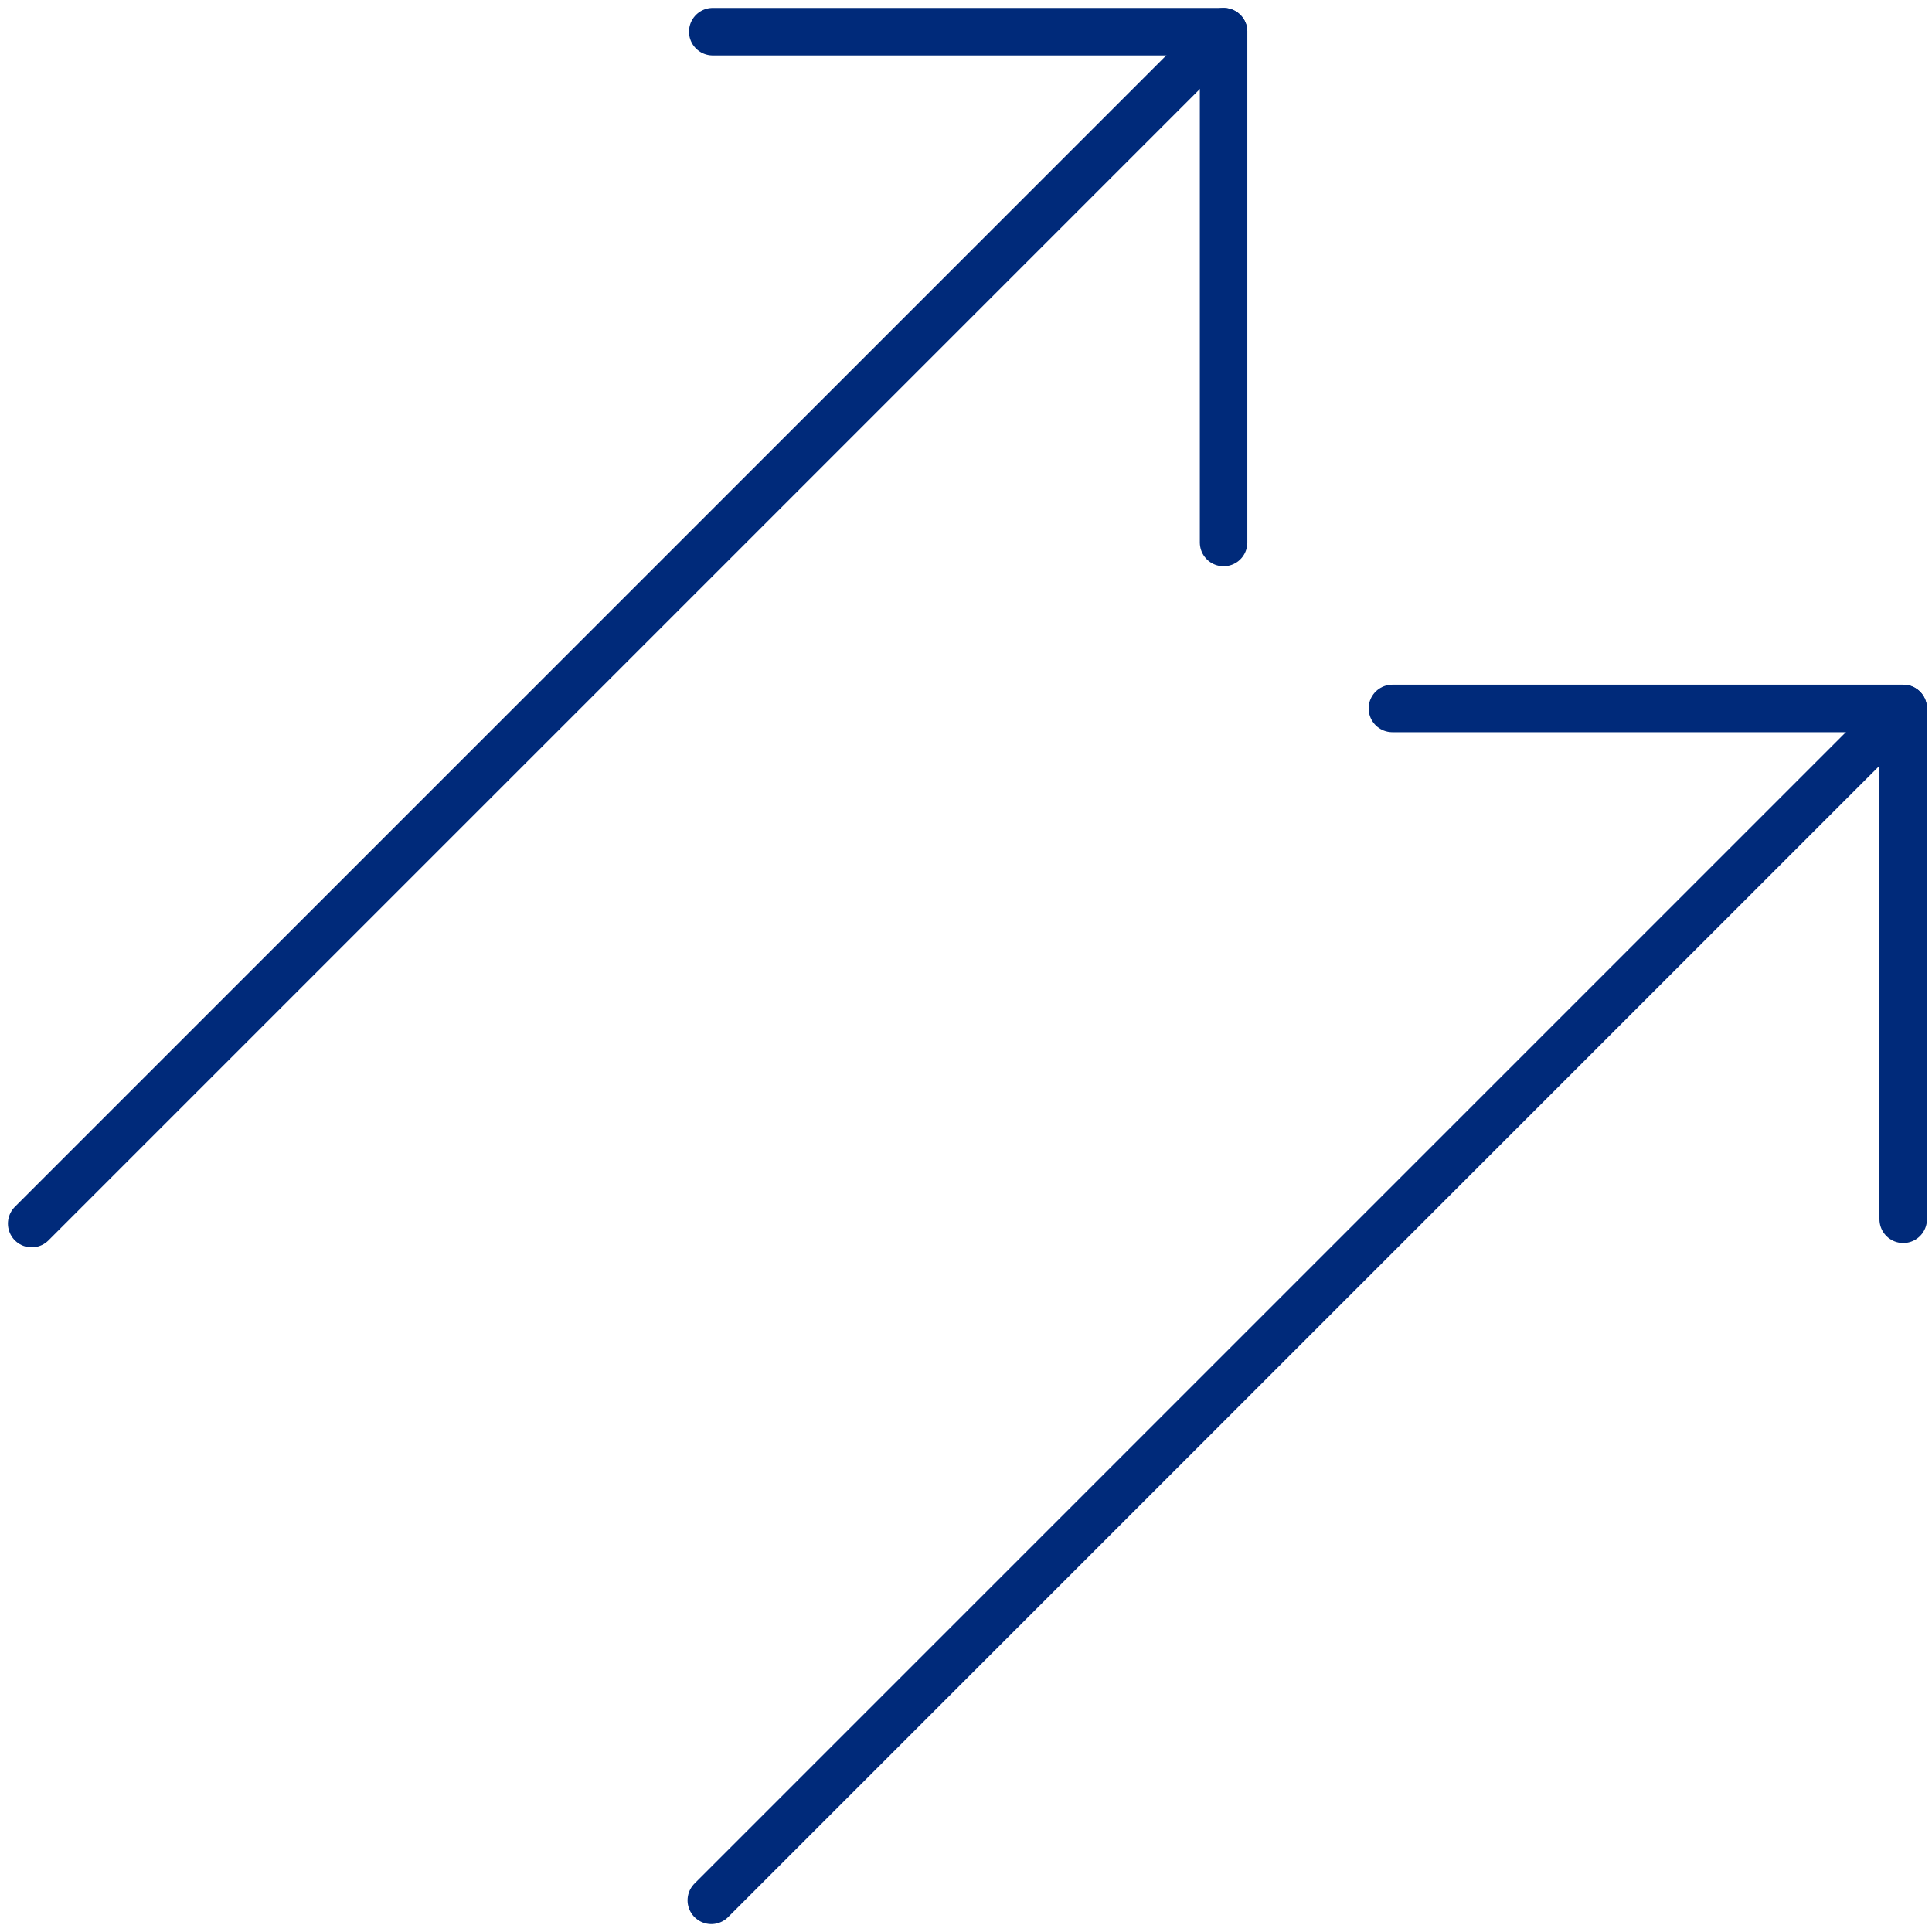
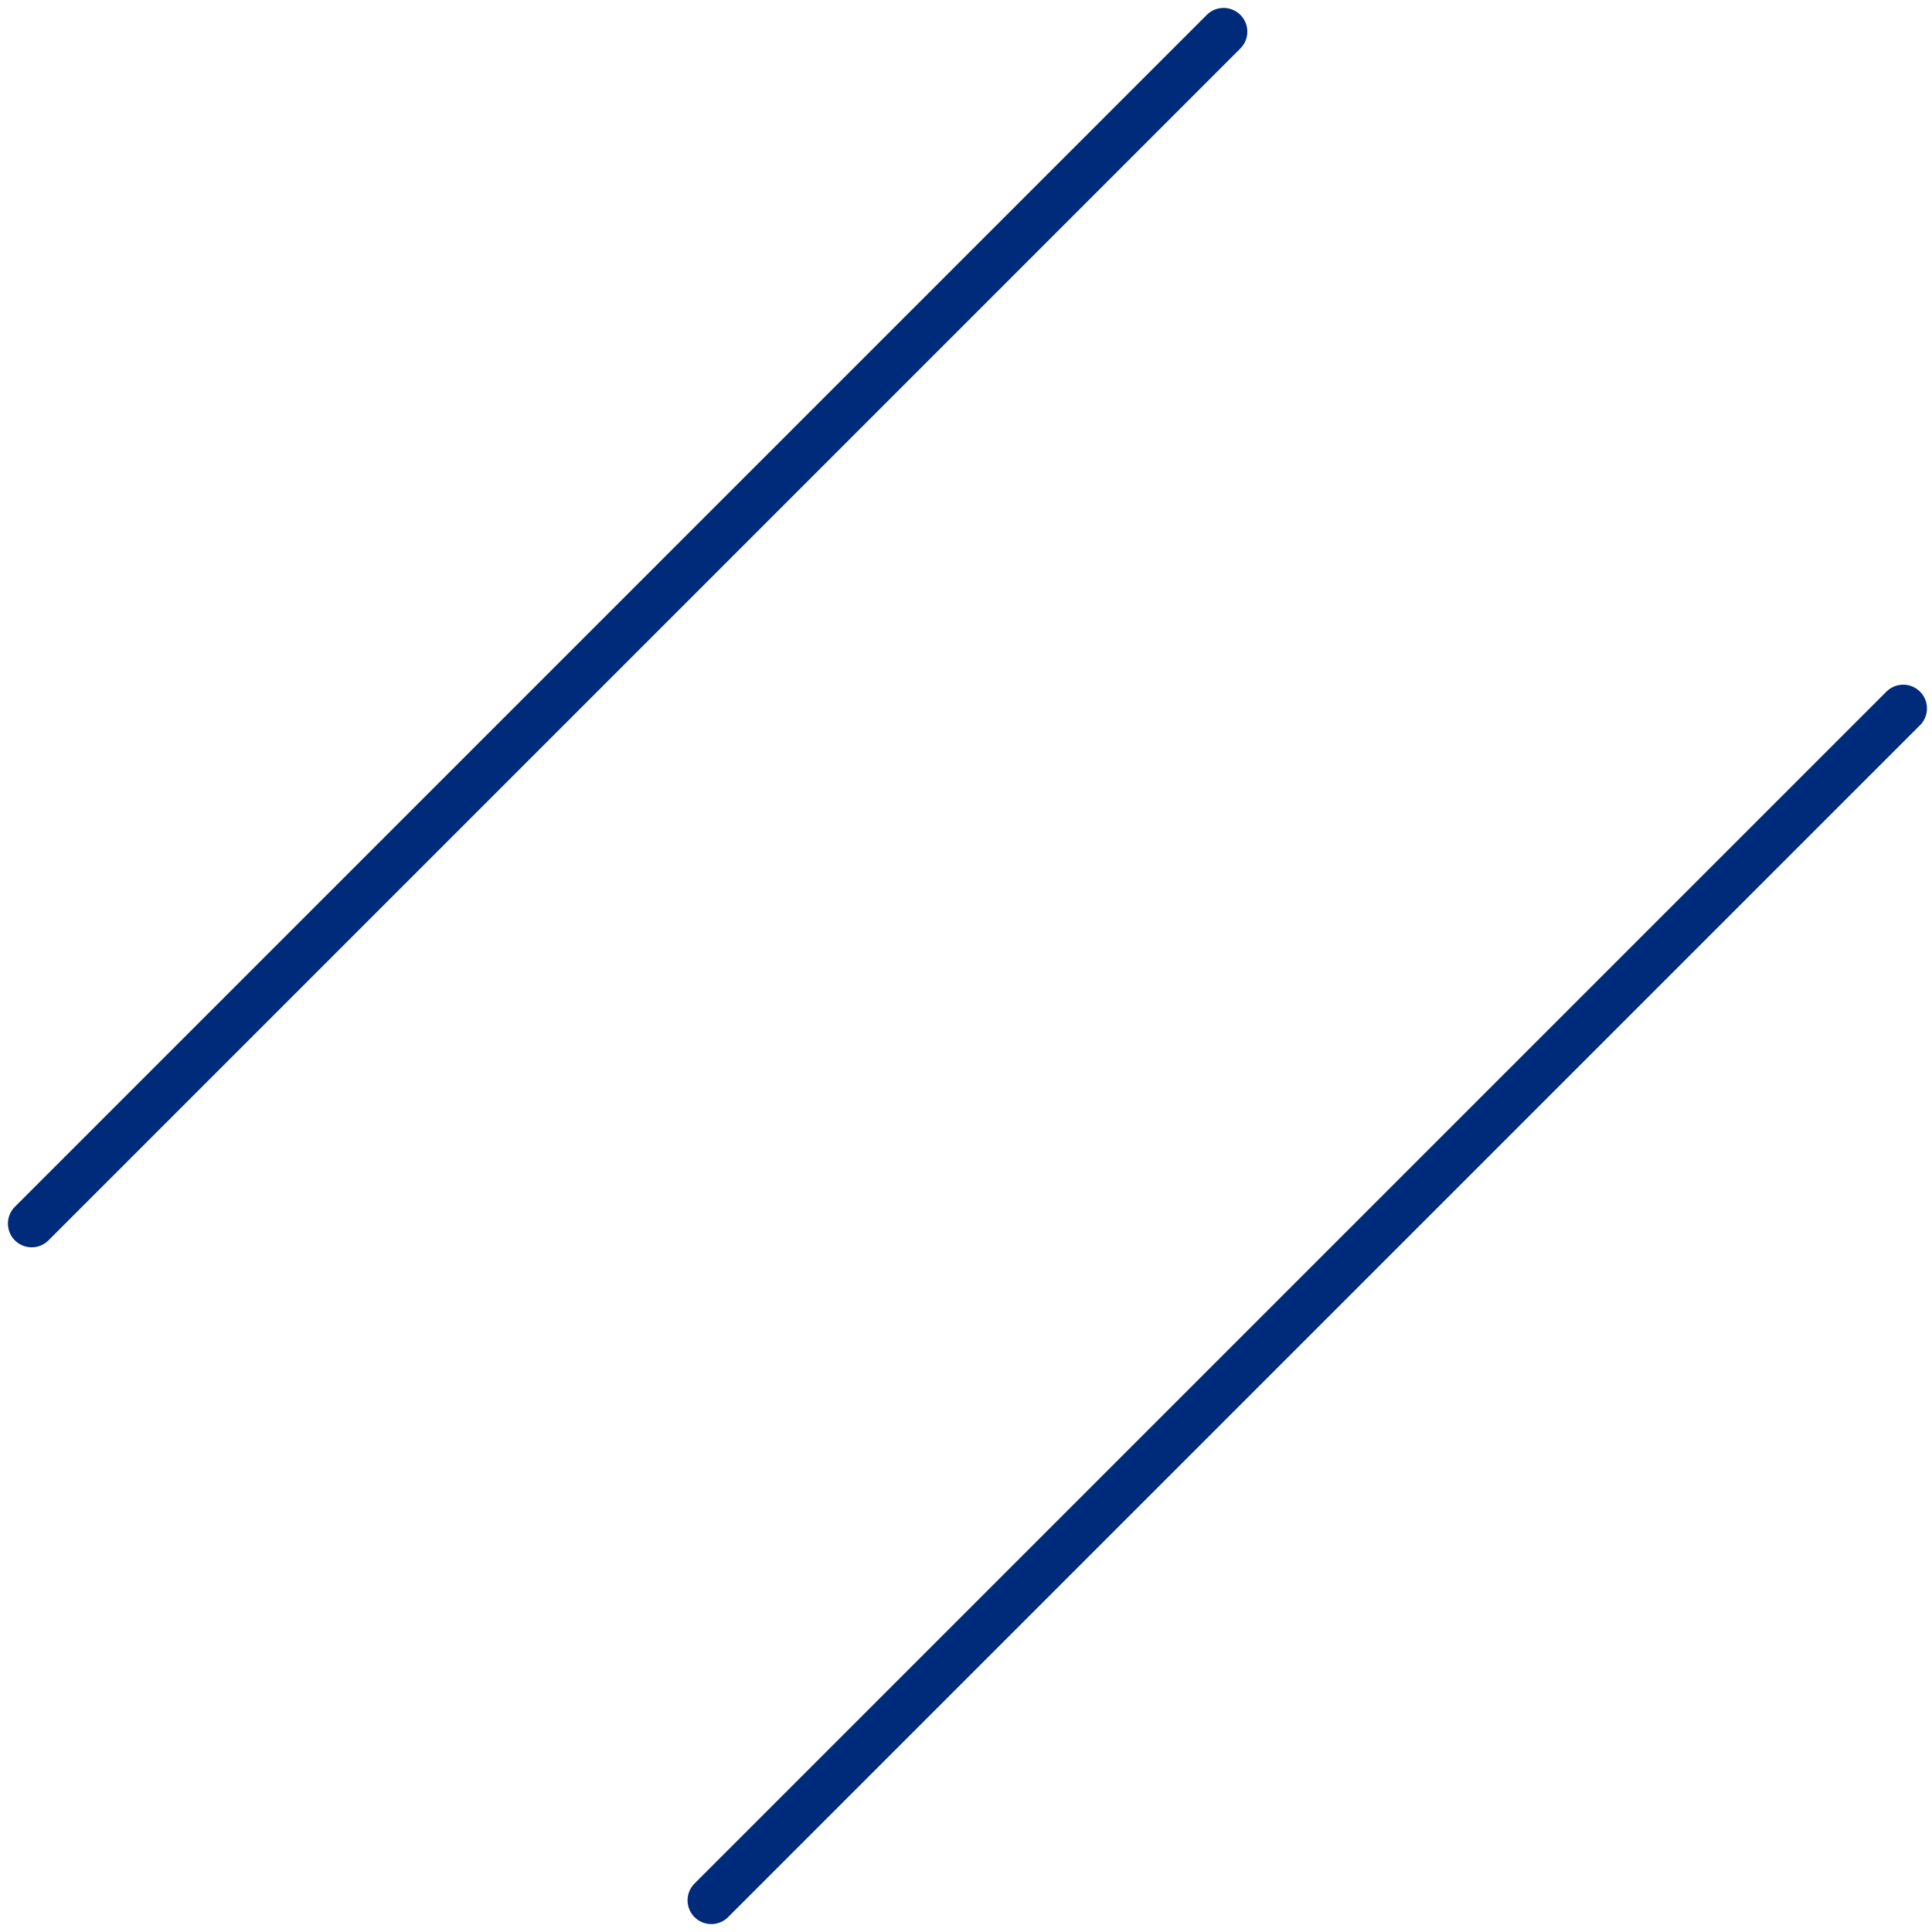
<svg xmlns="http://www.w3.org/2000/svg" width="122" height="122" viewBox="0 0 122 122" fill="none">
  <path d="M44.917 120L120.182 44.735" stroke="#002A7A" stroke-width="3" stroke-linecap="round" stroke-linejoin="round" />
-   <path d="M87.926 44.735L120.182 44.735L120.182 76.992" stroke="#002A7A" stroke-width="3" stroke-linecap="round" stroke-linejoin="round" />
  <path d="M2 77.265L77.265 2" stroke="#002A7A" stroke-width="3" stroke-linecap="round" stroke-linejoin="round" />
-   <path d="M45.008 2H77.265V34.256" stroke="#002A7A" stroke-width="3" stroke-linecap="round" stroke-linejoin="round" />
</svg>